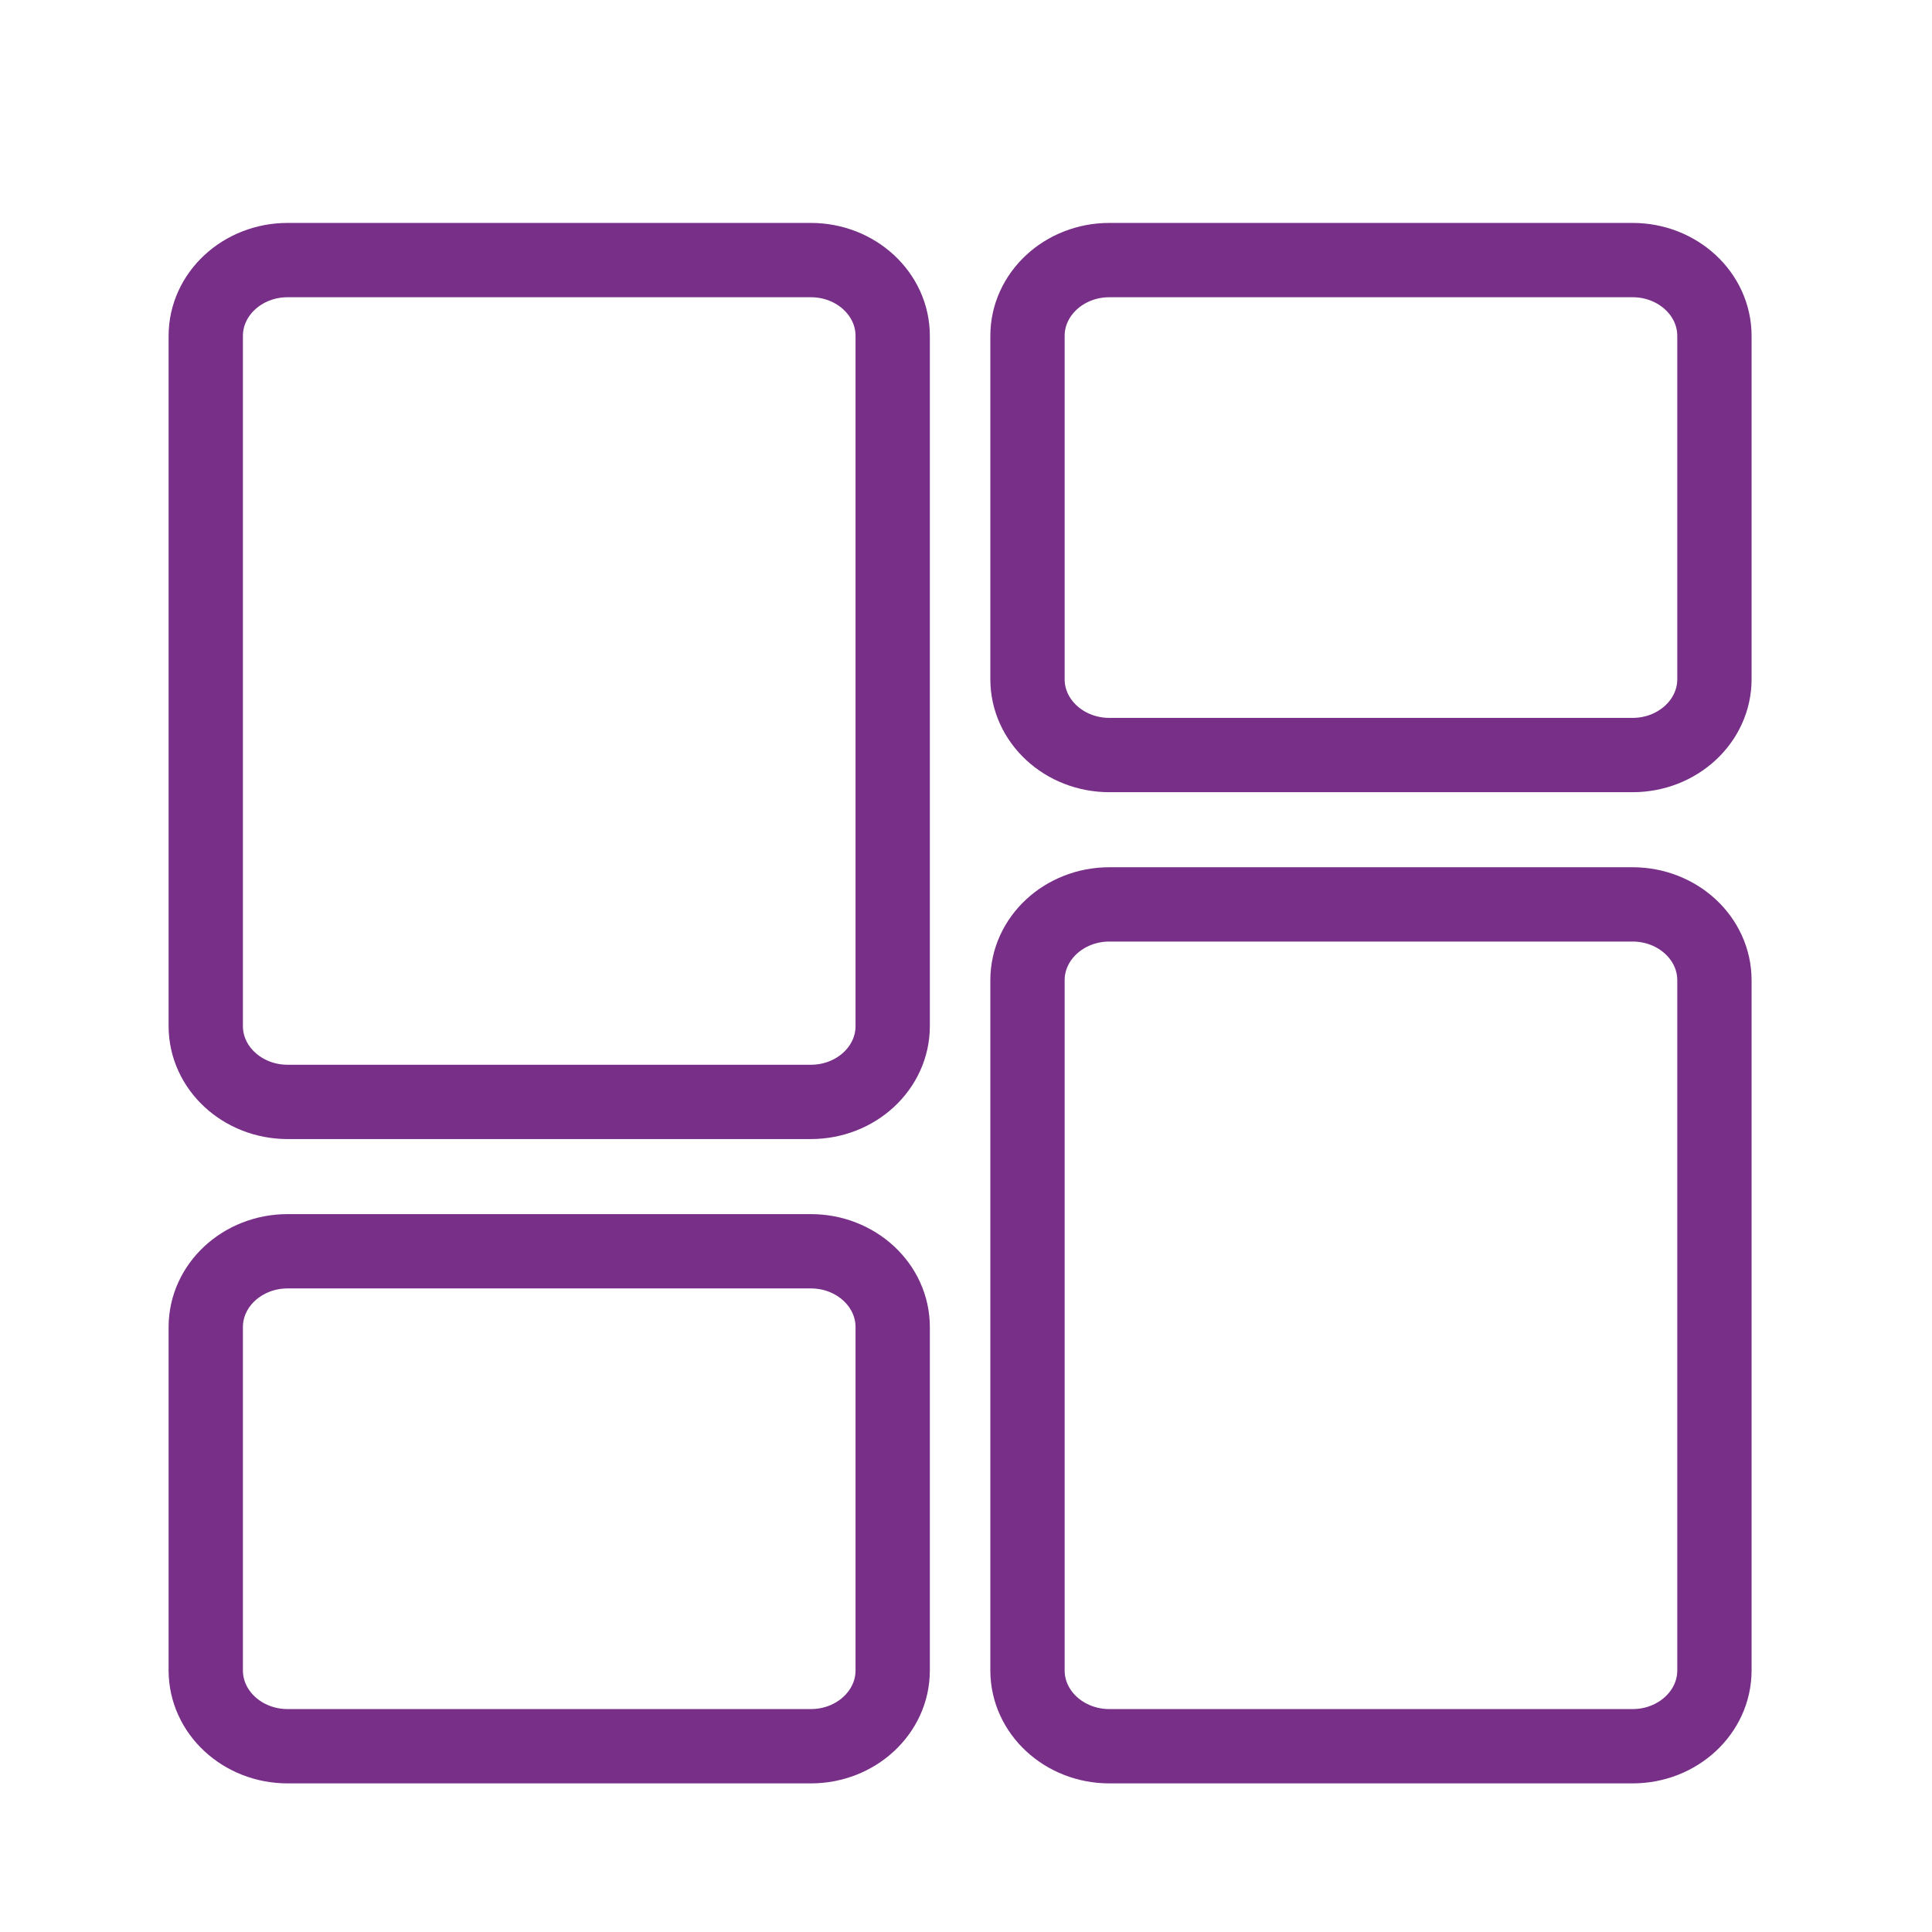
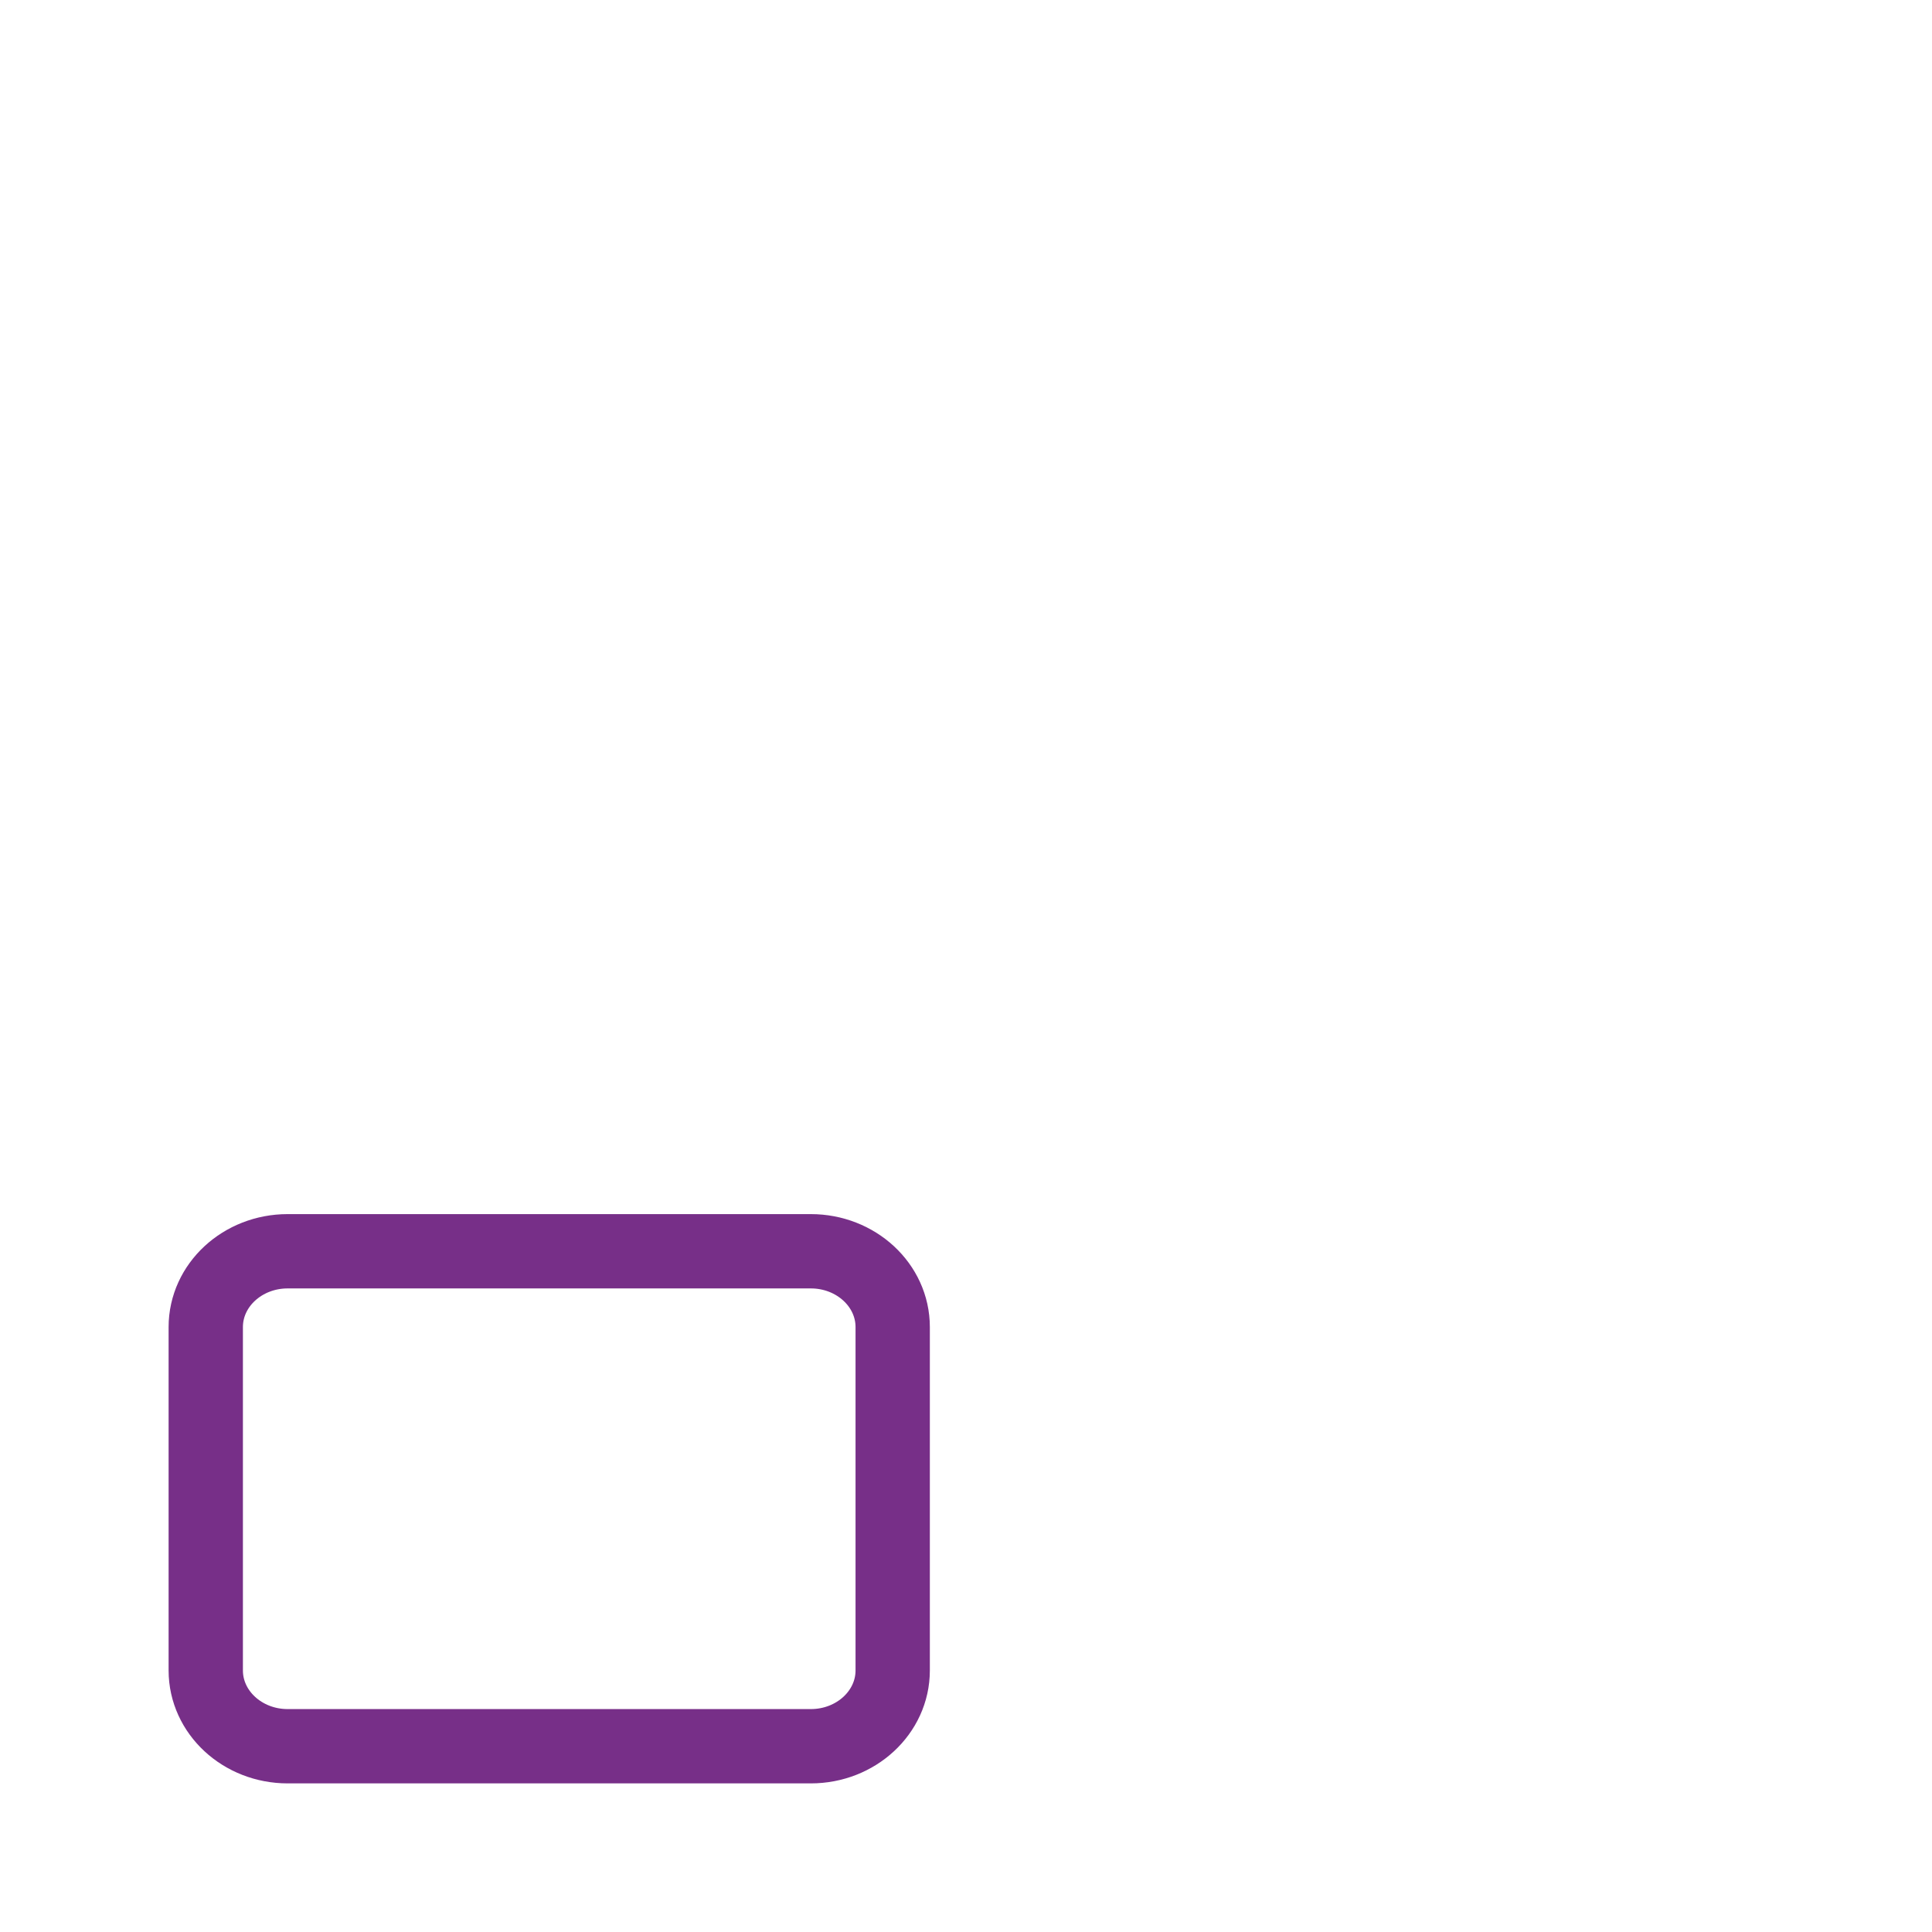
<svg xmlns="http://www.w3.org/2000/svg" width="52" height="52" viewBox="0 0 52 52" fill="none">
-   <rect width="52" height="52" fill="white" />
-   <path d="M21.823 7H7.743C6.525 7 5.538 7.914 5.538 9.041V27.617C5.538 28.744 6.525 29.658 7.743 29.658H21.823C23.04 29.658 24.027 28.744 24.027 27.617V9.041C24.027 7.914 23.04 7 21.823 7Z" stroke="#772F88" stroke-width="2" stroke-miterlimit="10" />
-   <path d="M43.94 24.342H29.86C28.642 24.342 27.655 25.256 27.655 26.383V44.959C27.655 46.086 28.642 47 29.86 47H43.94C45.157 47 46.144 46.086 46.144 44.959V26.383C46.144 25.256 45.157 24.342 43.94 24.342Z" stroke="#772F88" stroke-width="2" stroke-miterlimit="10" />
-   <path d="M43.94 7H29.86C28.642 7 27.655 7.914 27.655 9.041V18.281C27.655 19.408 28.642 20.322 29.86 20.322H43.94C45.157 20.322 46.144 19.408 46.144 18.281V9.041C46.144 7.914 45.157 7 43.94 7Z" stroke="#772F88" stroke-width="2" stroke-miterlimit="10" />
  <path d="M21.823 33.678H7.743C6.525 33.678 5.538 34.592 5.538 35.719V44.959C5.538 46.086 6.525 47 7.743 47H21.823C23.04 47 24.027 46.086 24.027 44.959V35.719C24.027 34.592 23.04 33.678 21.823 33.678Z" stroke="#772F88" stroke-width="2" stroke-miterlimit="10" />
</svg>